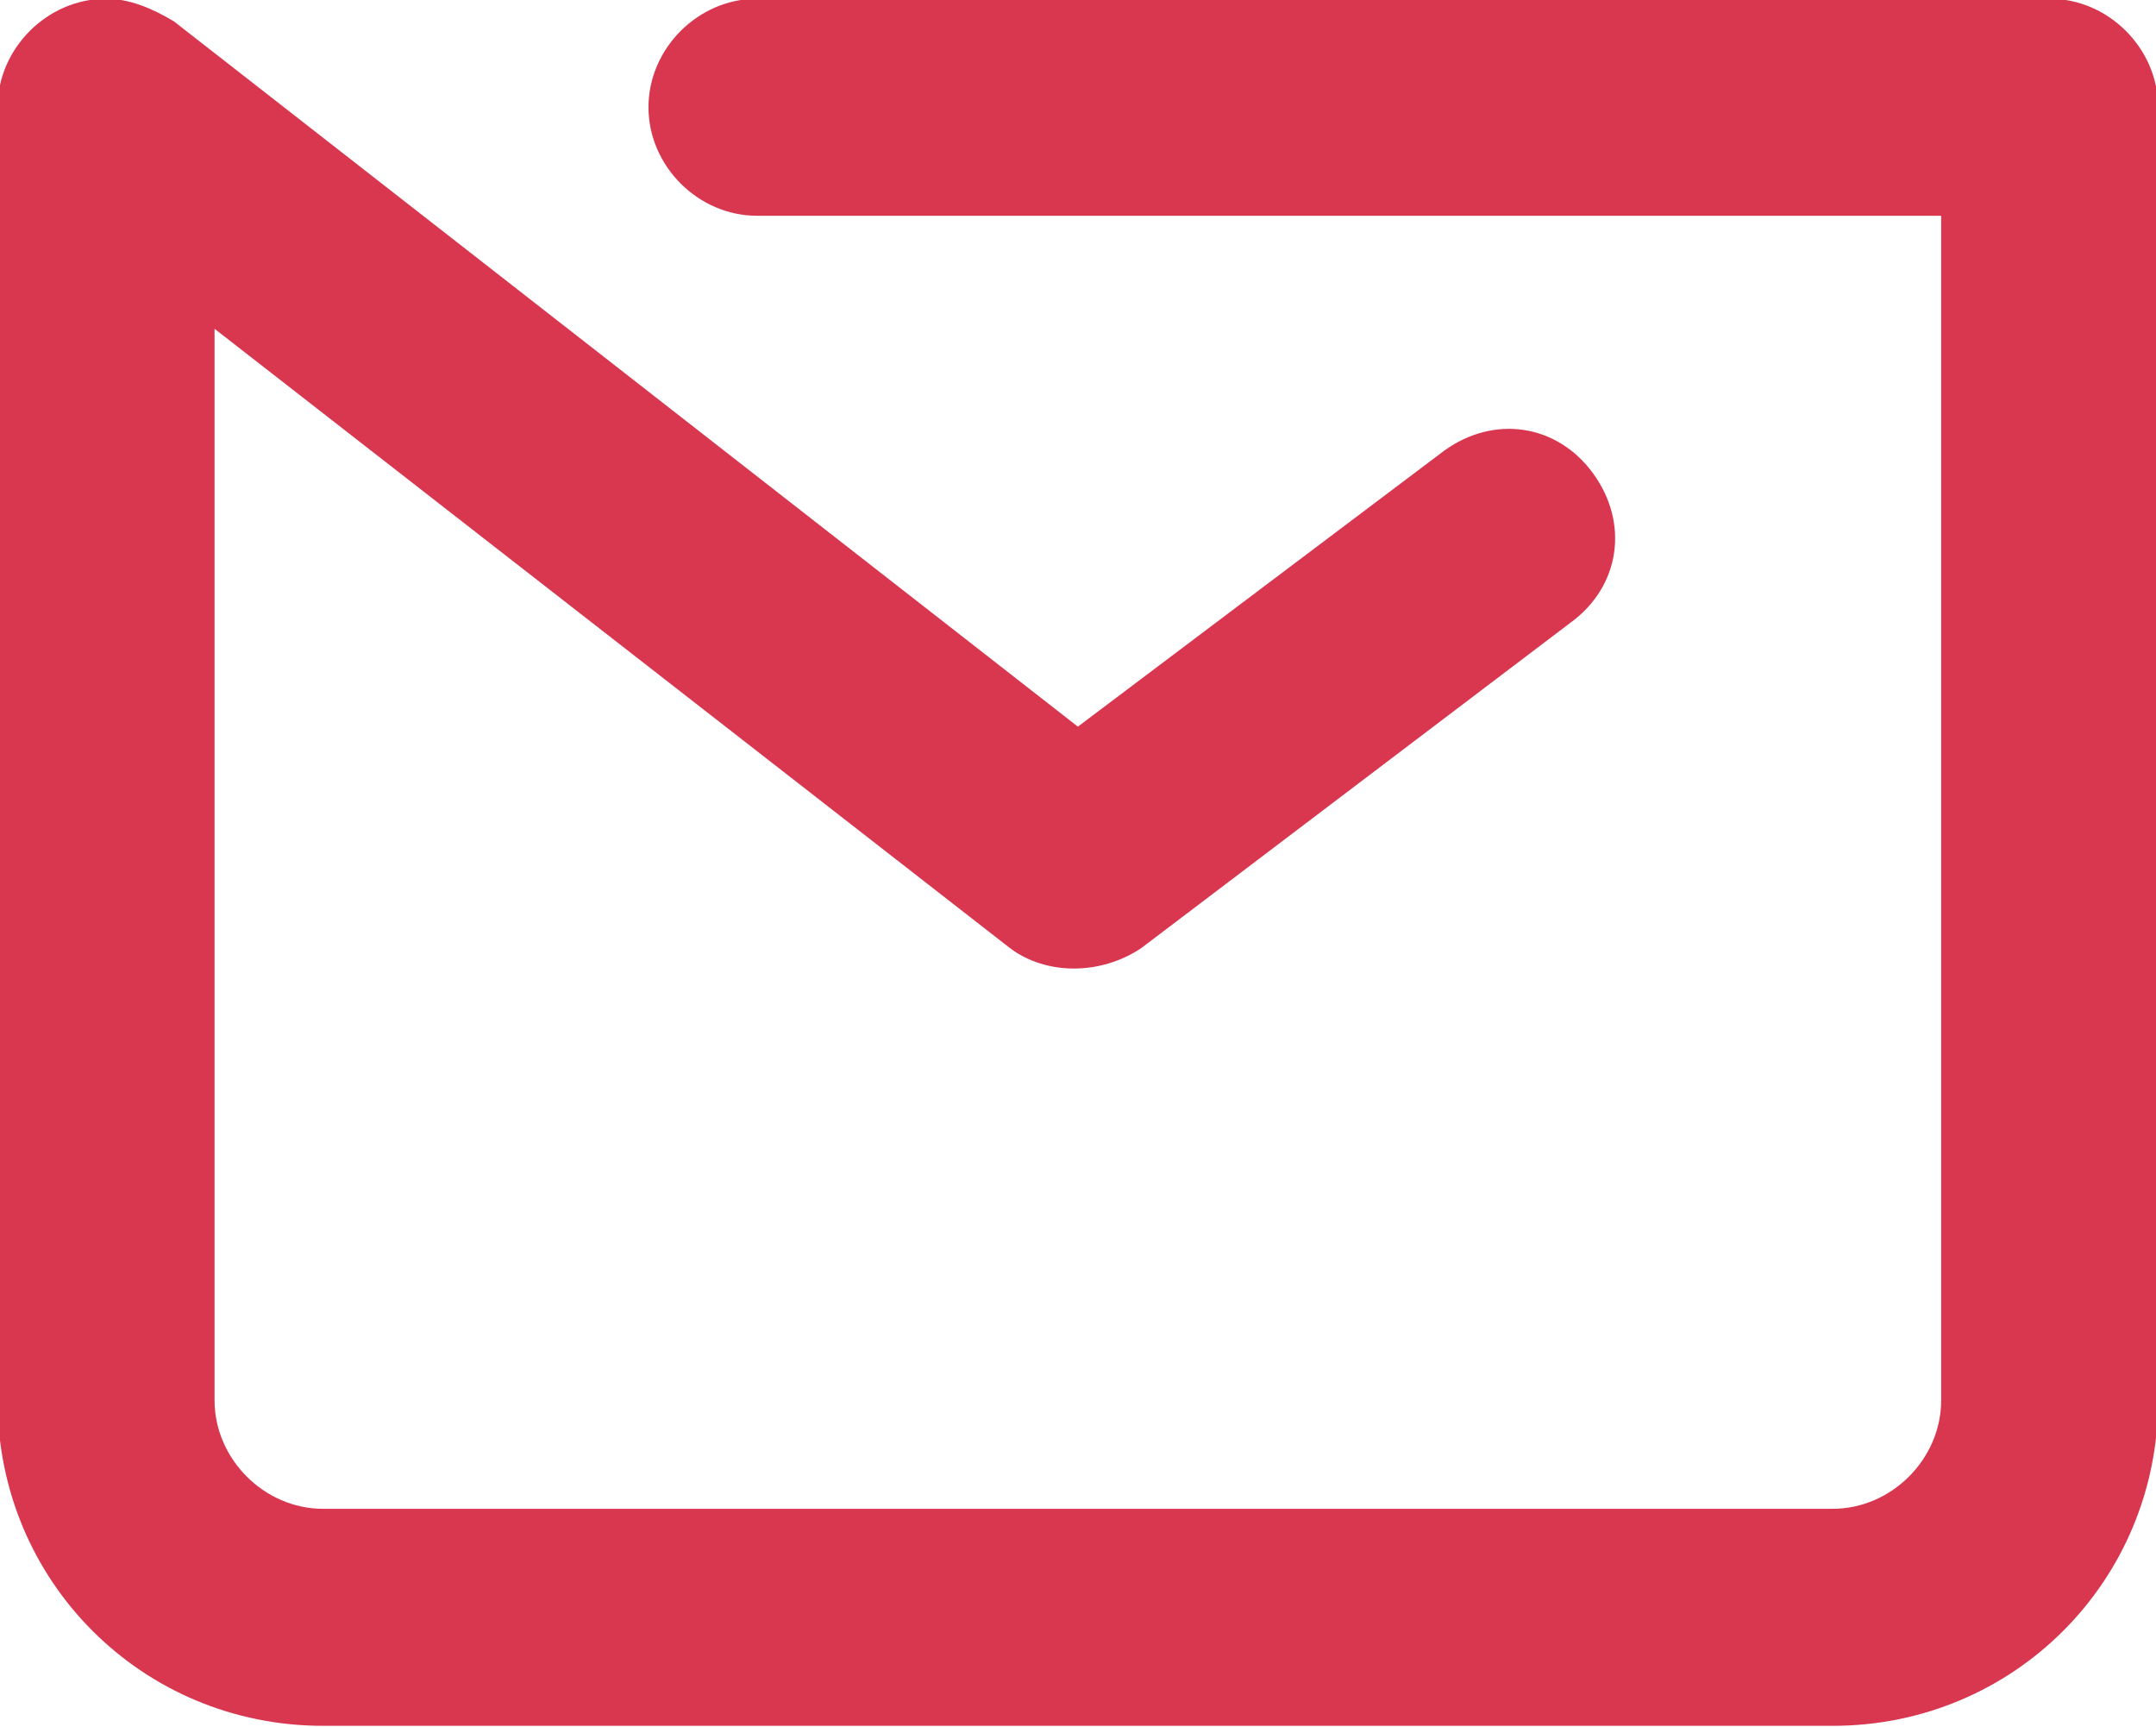
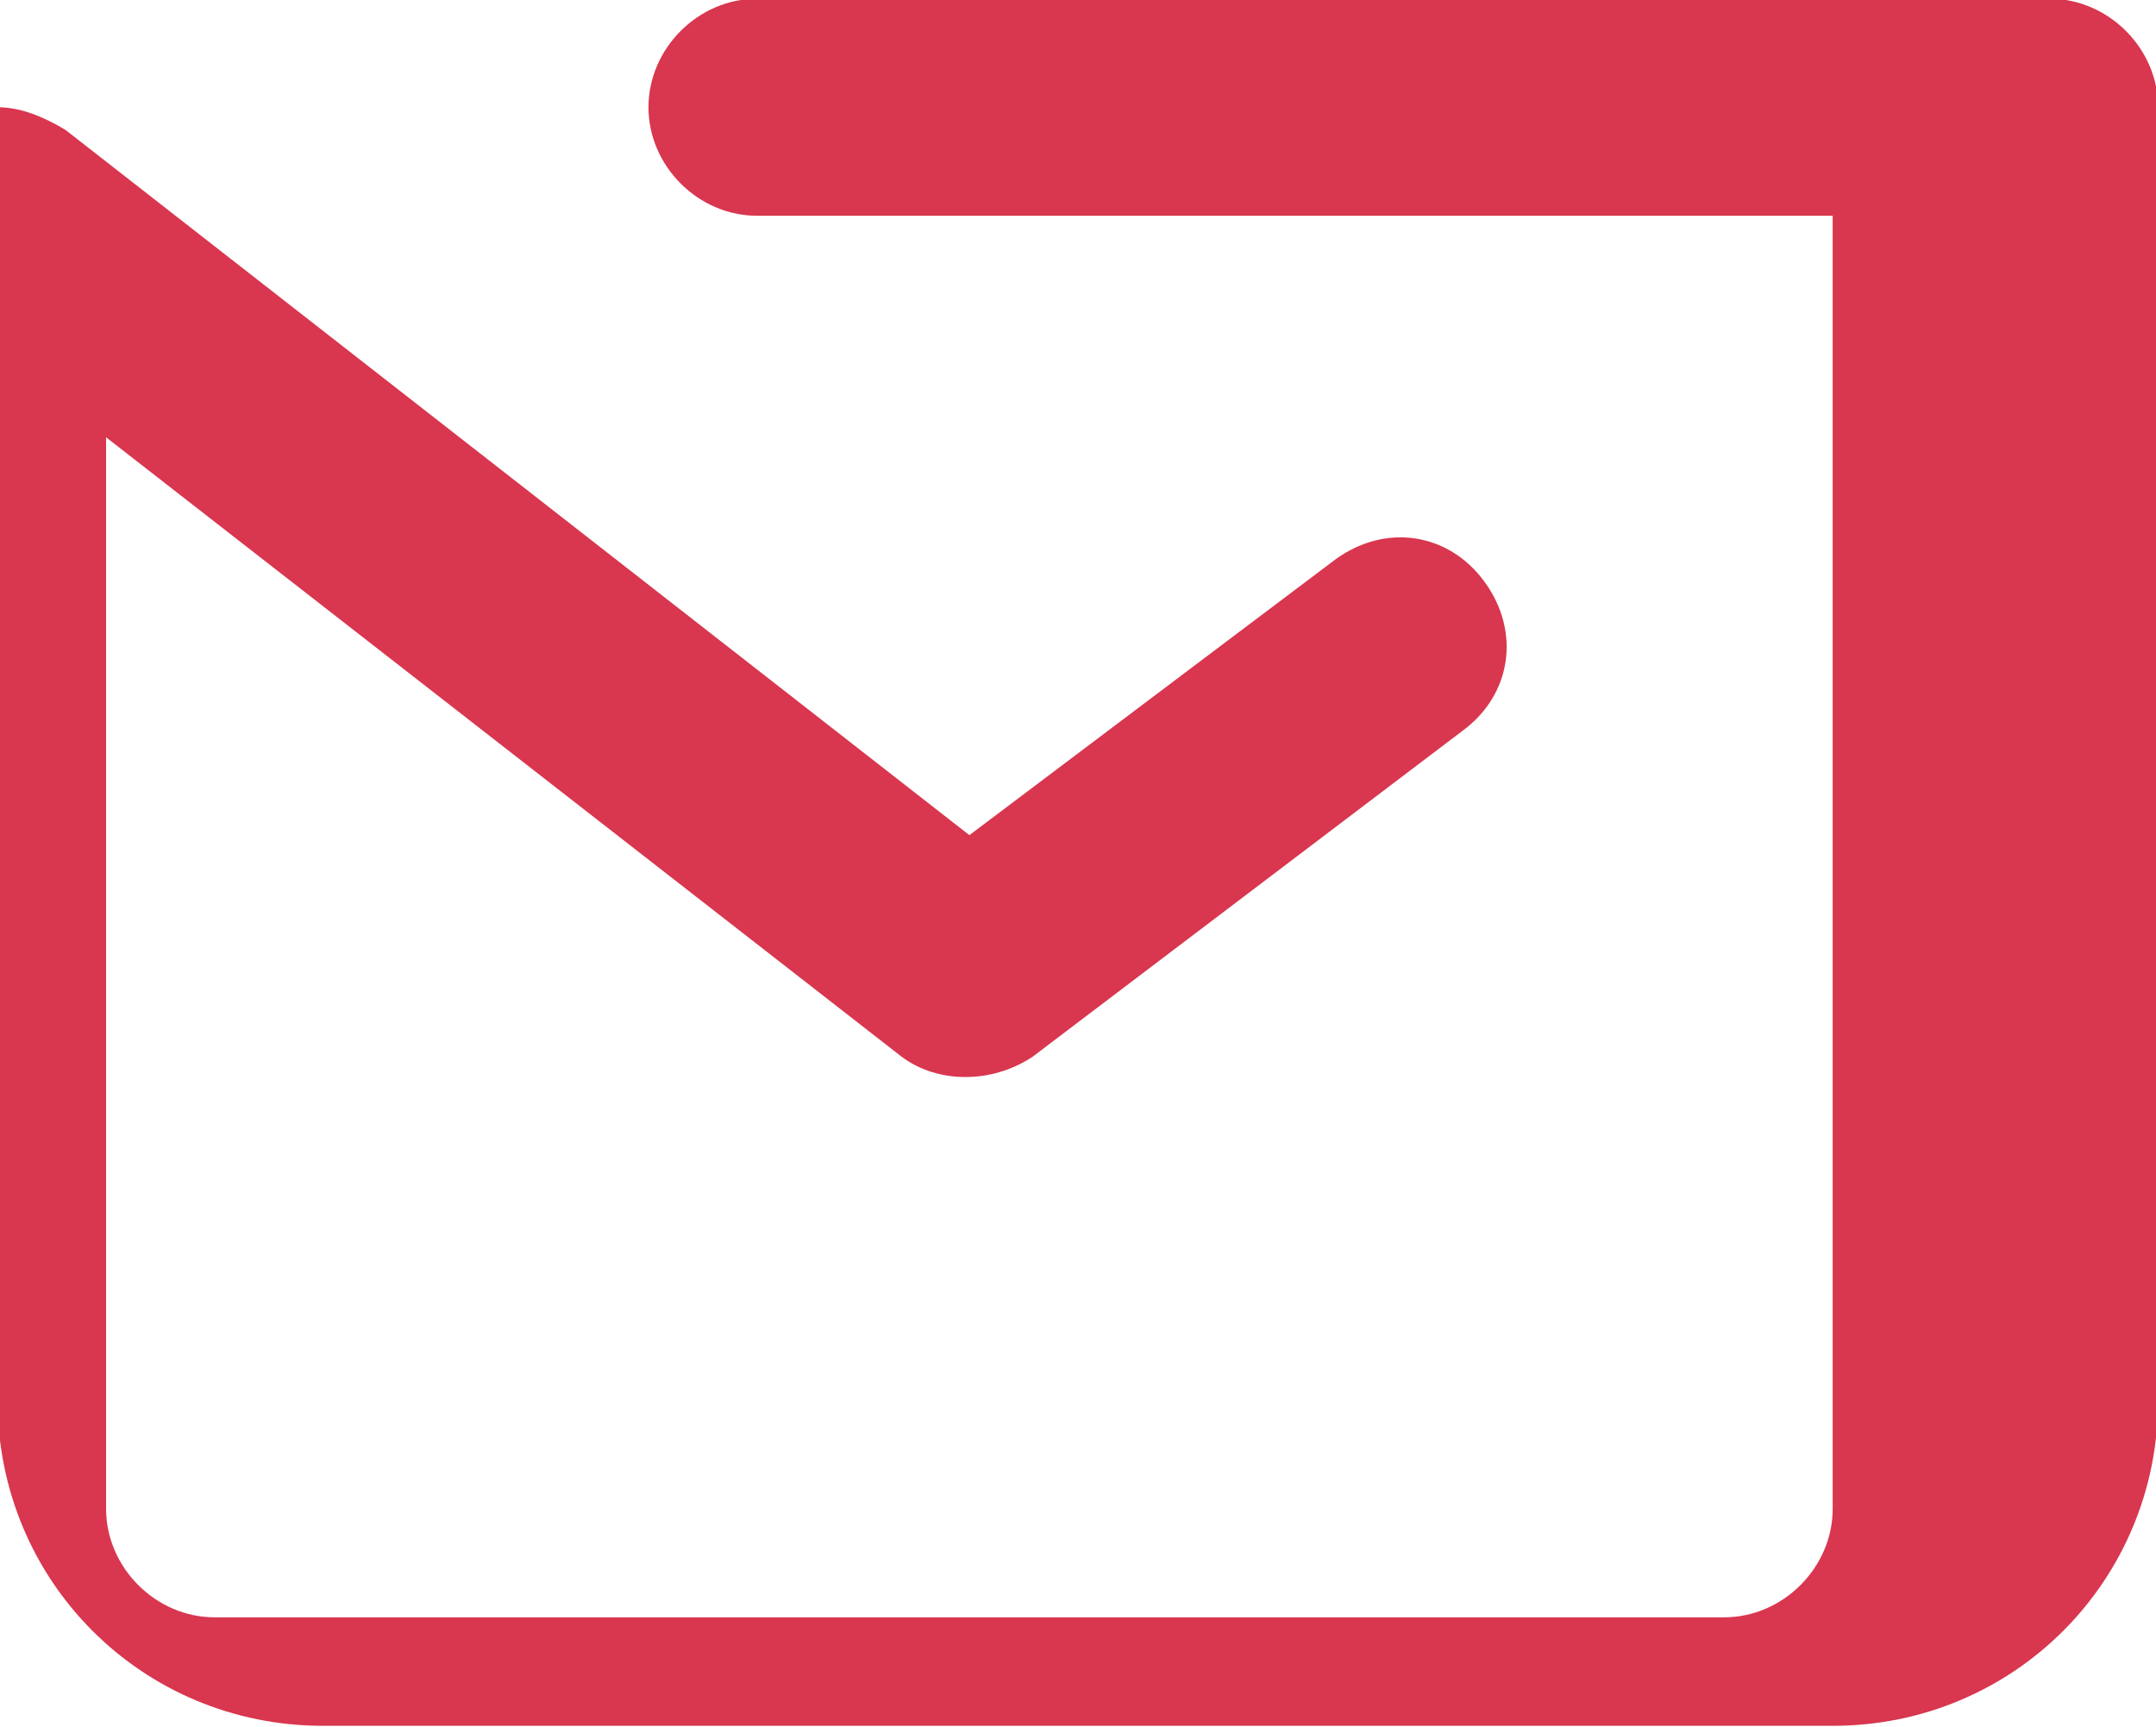
<svg xmlns="http://www.w3.org/2000/svg" version="1.1" id="レイヤー_1" x="0px" y="0px" width="47.7px" height="38.2px" viewBox="0 0 47.7 38.2" style="enable-background:new 0 0 47.7 38.2;" xml:space="preserve">
  <style type="text/css">
	.st0{fill-rule:evenodd;clip-rule:evenodd;fill:#D9364F;}
</style>
  <g id="グループ_110" transform="translate(110.947 -9.228)">
-     <path id="パス_208" class="st0" d="M-68,14h-26.2c-1.3,0-2.4-1.1-2.4-2.4s1.1-2.4,2.4-2.4l0,0h28.6c1.3,0,2.4,1.1,2.4,2.4v28.6   c0,4-3.2,7.2-7.2,7.2h-33.4c-4,0-7.2-3.2-7.2-7.2V11.6c0-1.3,1.1-2.4,2.4-2.4c0.5,0,1,0.2,1.5,0.5l20,15.6l8.1-6.1   c1.1-0.8,2.5-0.6,3.3,0.5c0.8,1.1,0.6,2.5-0.5,3.3l-9.5,7.2c-0.9,0.6-2.1,0.6-2.9,0l-17.6-13.7v23.7c0,1.3,1.1,2.4,2.4,2.4h33.4   c1.3,0,2.4-1.1,2.4-2.4V14z" />
+     <path id="パス_208" class="st0" d="M-68,14h-26.2c-1.3,0-2.4-1.1-2.4-2.4s1.1-2.4,2.4-2.4l0,0h28.6c1.3,0,2.4,1.1,2.4,2.4v28.6   c0,4-3.2,7.2-7.2,7.2h-33.4c-4,0-7.2-3.2-7.2-7.2V11.6c0.5,0,1,0.2,1.5,0.5l20,15.6l8.1-6.1   c1.1-0.8,2.5-0.6,3.3,0.5c0.8,1.1,0.6,2.5-0.5,3.3l-9.5,7.2c-0.9,0.6-2.1,0.6-2.9,0l-17.6-13.7v23.7c0,1.3,1.1,2.4,2.4,2.4h33.4   c1.3,0,2.4-1.1,2.4-2.4V14z" />
  </g>
</svg>